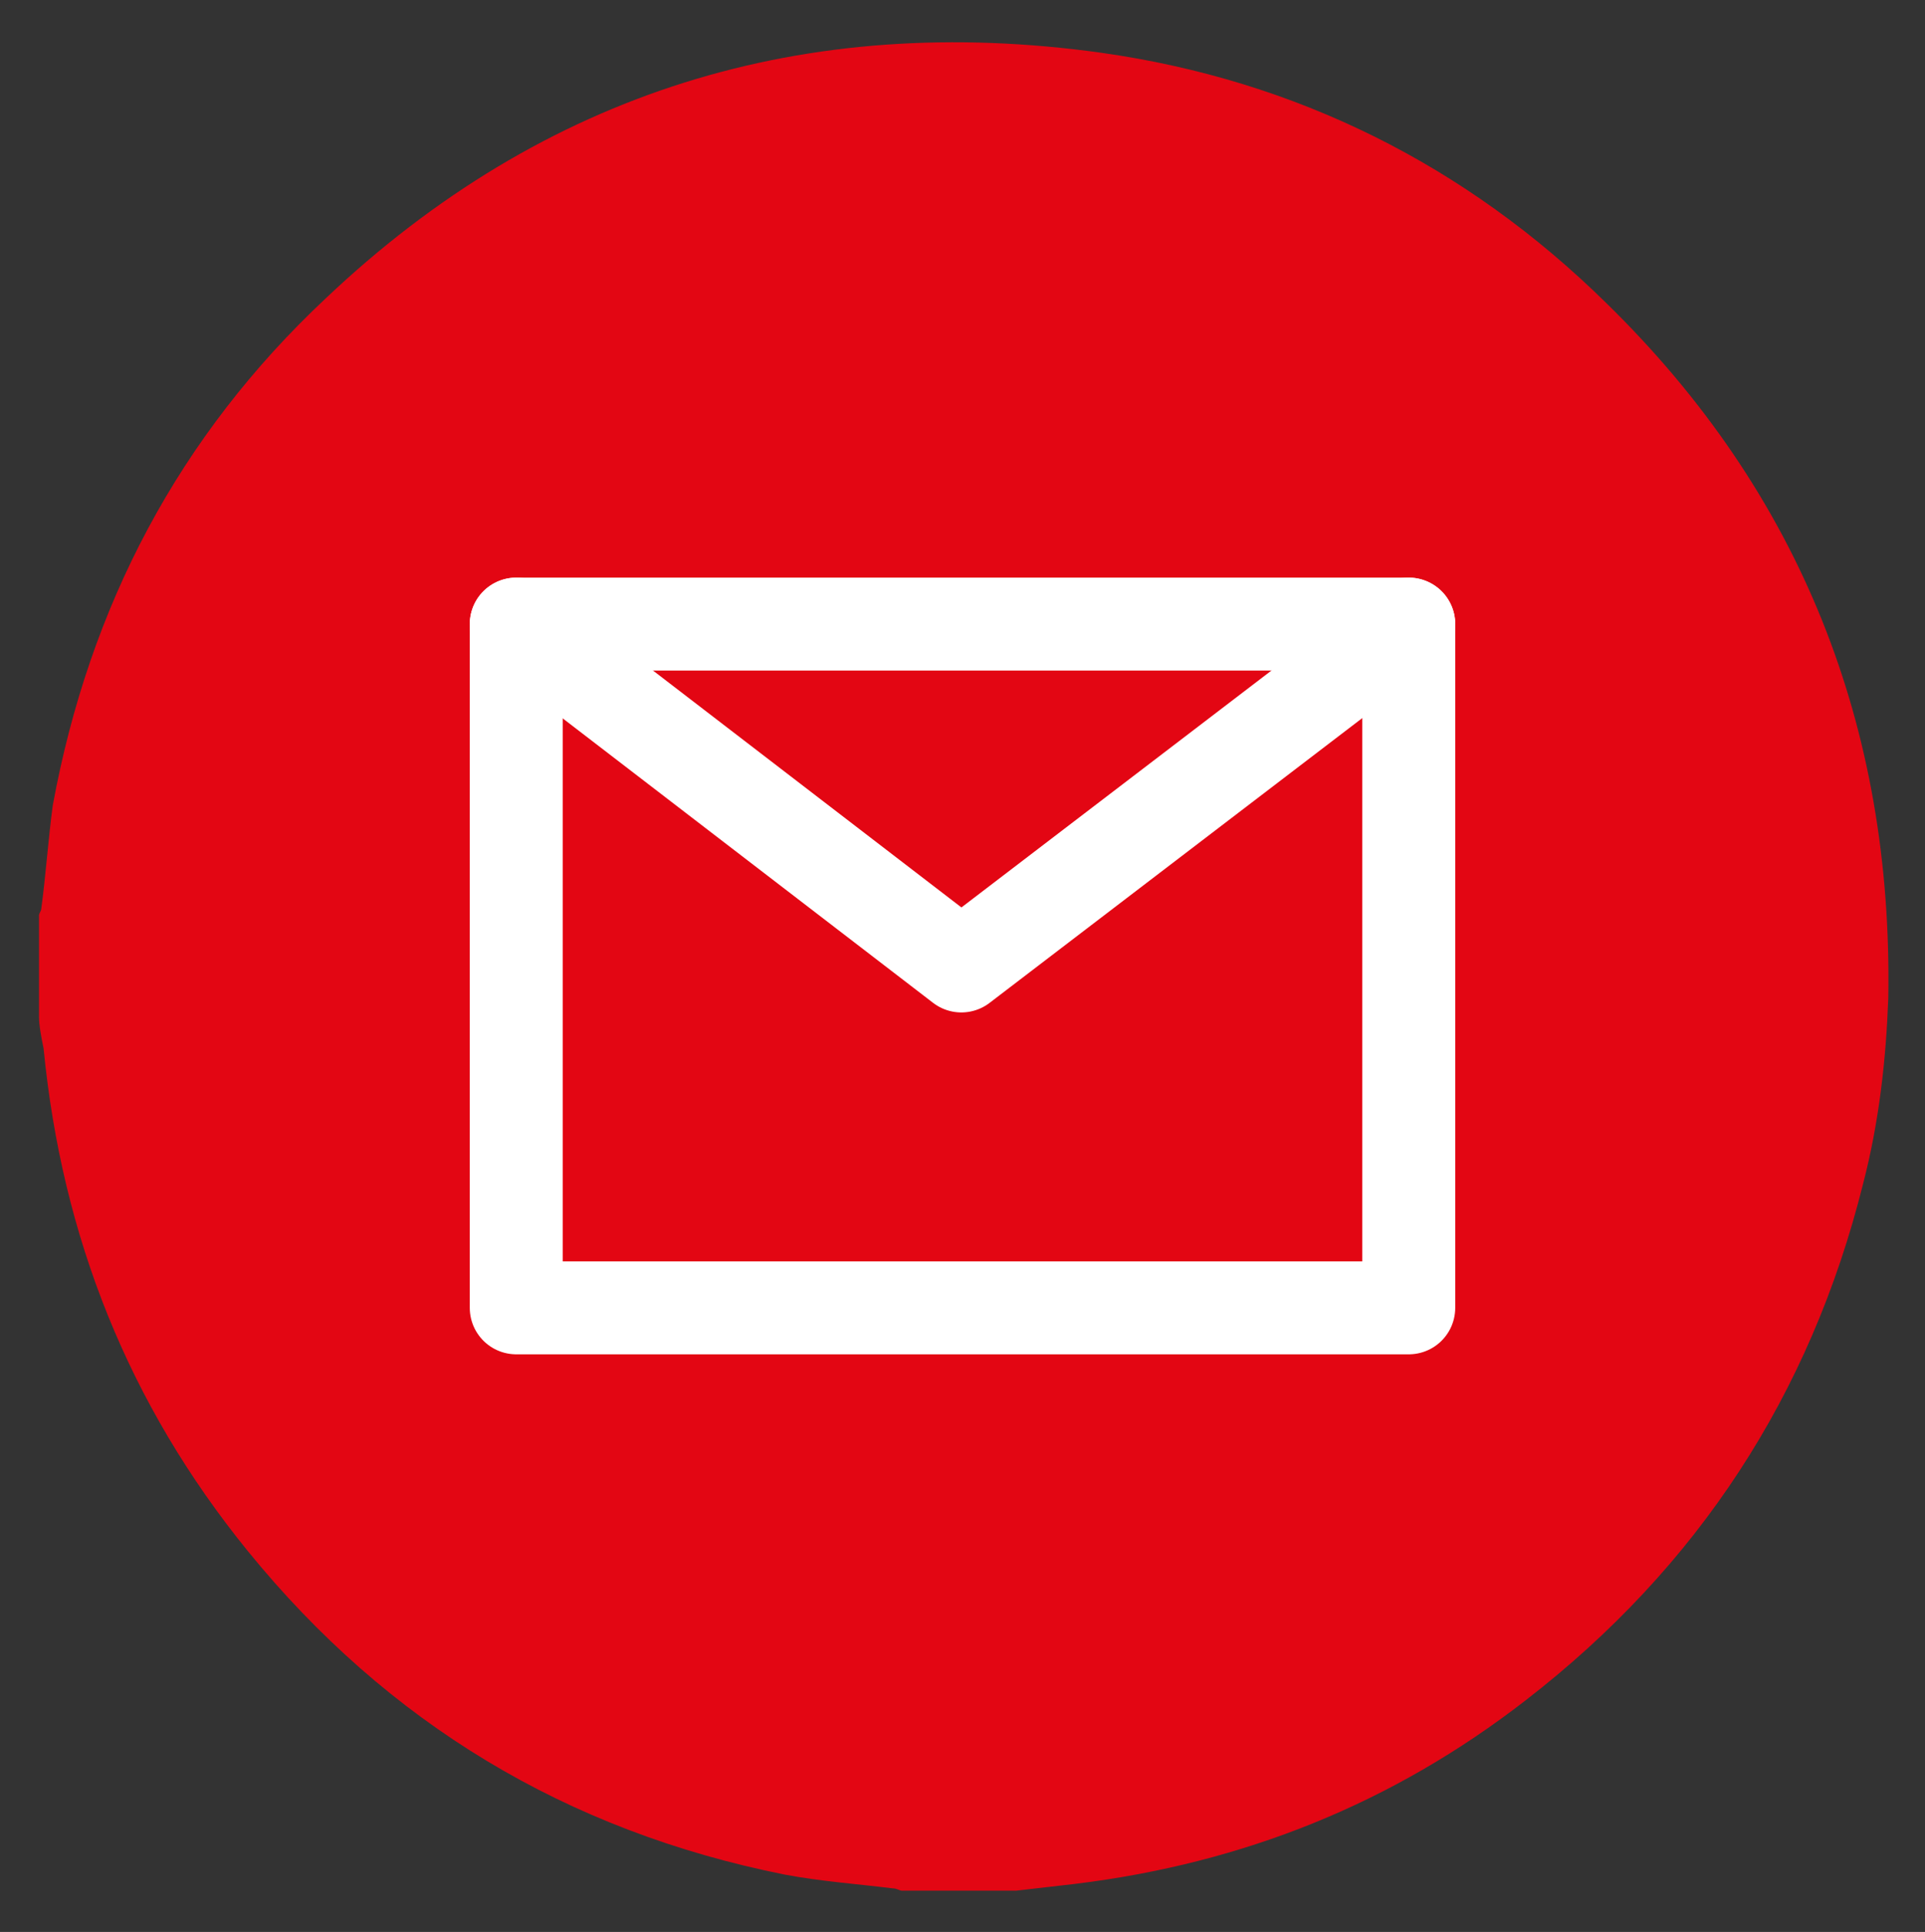
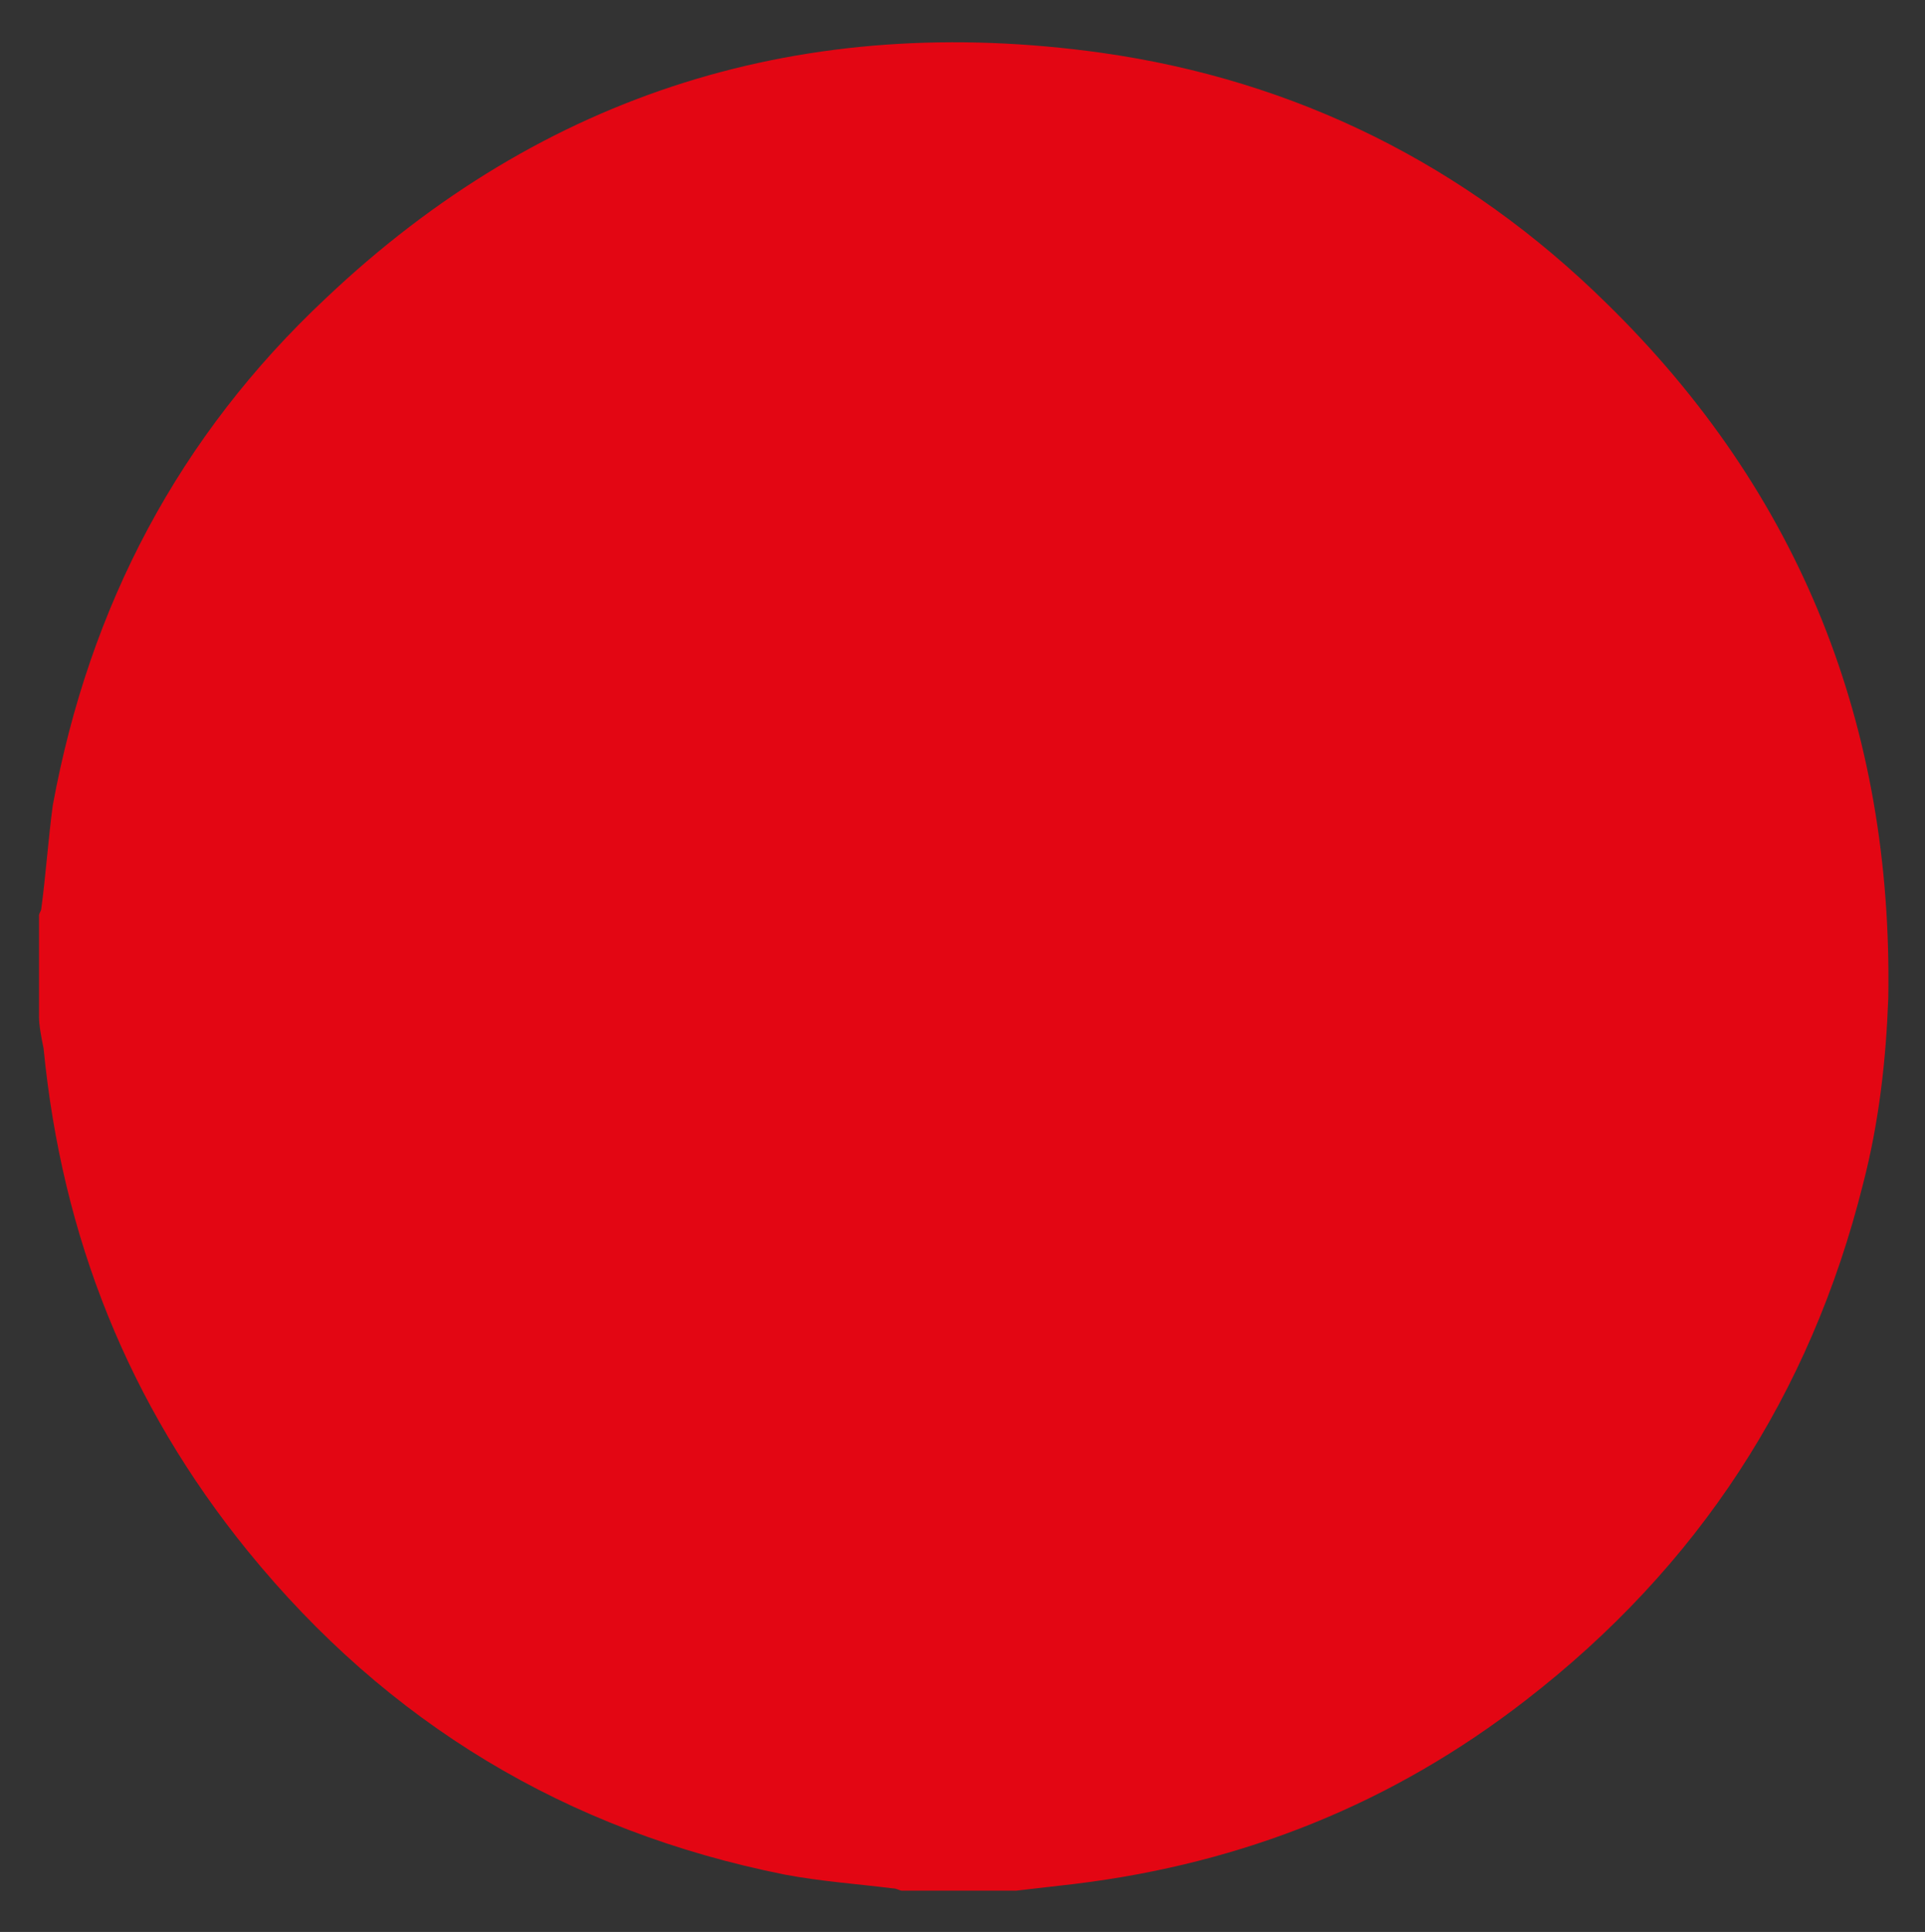
<svg xmlns="http://www.w3.org/2000/svg" version="1.1" id="Calque_1" x="0px" y="0px" width="83.9px" height="84.2px" viewBox="0 0 83.9 84.2" style="enable-background:new 0 0 83.9 84.2;" xml:space="preserve">
  <rect x="0" y="0" width="83.9" height="84.2" fill="#333333" stroke="none" />
  <style type="text/css">
	.st0{fill:#E30613;}
	.st1{fill:none;stroke:#FFFFFF;stroke-width:4.05;stroke-linecap:round;stroke-linejoin:round;stroke-miterlimit:10;}
</style>
  <g>
    <path class="st0" d="M1.7,44.3c0-1.5,0-3,0-4.4c0-0.1,0.1-0.2,0.1-0.3c0.2-1.5,0.3-3,0.5-4.5C3.9,26.4,7.8,19,14.2,13   C23.7,4,35.1,0.5,48,2.3c8.5,1.2,15.9,4.9,22,10.9c8.5,8.3,12.5,18.5,12.3,30.3c-0.1,2.7-0.4,5.4-1.1,8.1   c-2.3,9.2-7.2,16.7-14.7,22.5c-5.8,4.5-12.3,7.1-19.6,8c-0.9,0.1-1.7,0.2-2.6,0.3c-1.7,0-3.4,0-5,0c-0.1,0-0.2-0.1-0.4-0.1   c-1.6-0.2-3.1-0.3-4.7-0.6c-9.5-1.9-17.3-6.6-23.4-14.1c-5.2-6.4-8.1-13.7-8.9-21.9C1.8,45.2,1.7,44.7,1.7,44.3z" />
-     <rect x="22.5" y="27.2" class="st1" width="38.9" height="29.8" />
-     <polyline class="st1" points="22.5,27.2 41.9,42.1 61.4,27.2  " />
  </g>
</svg>